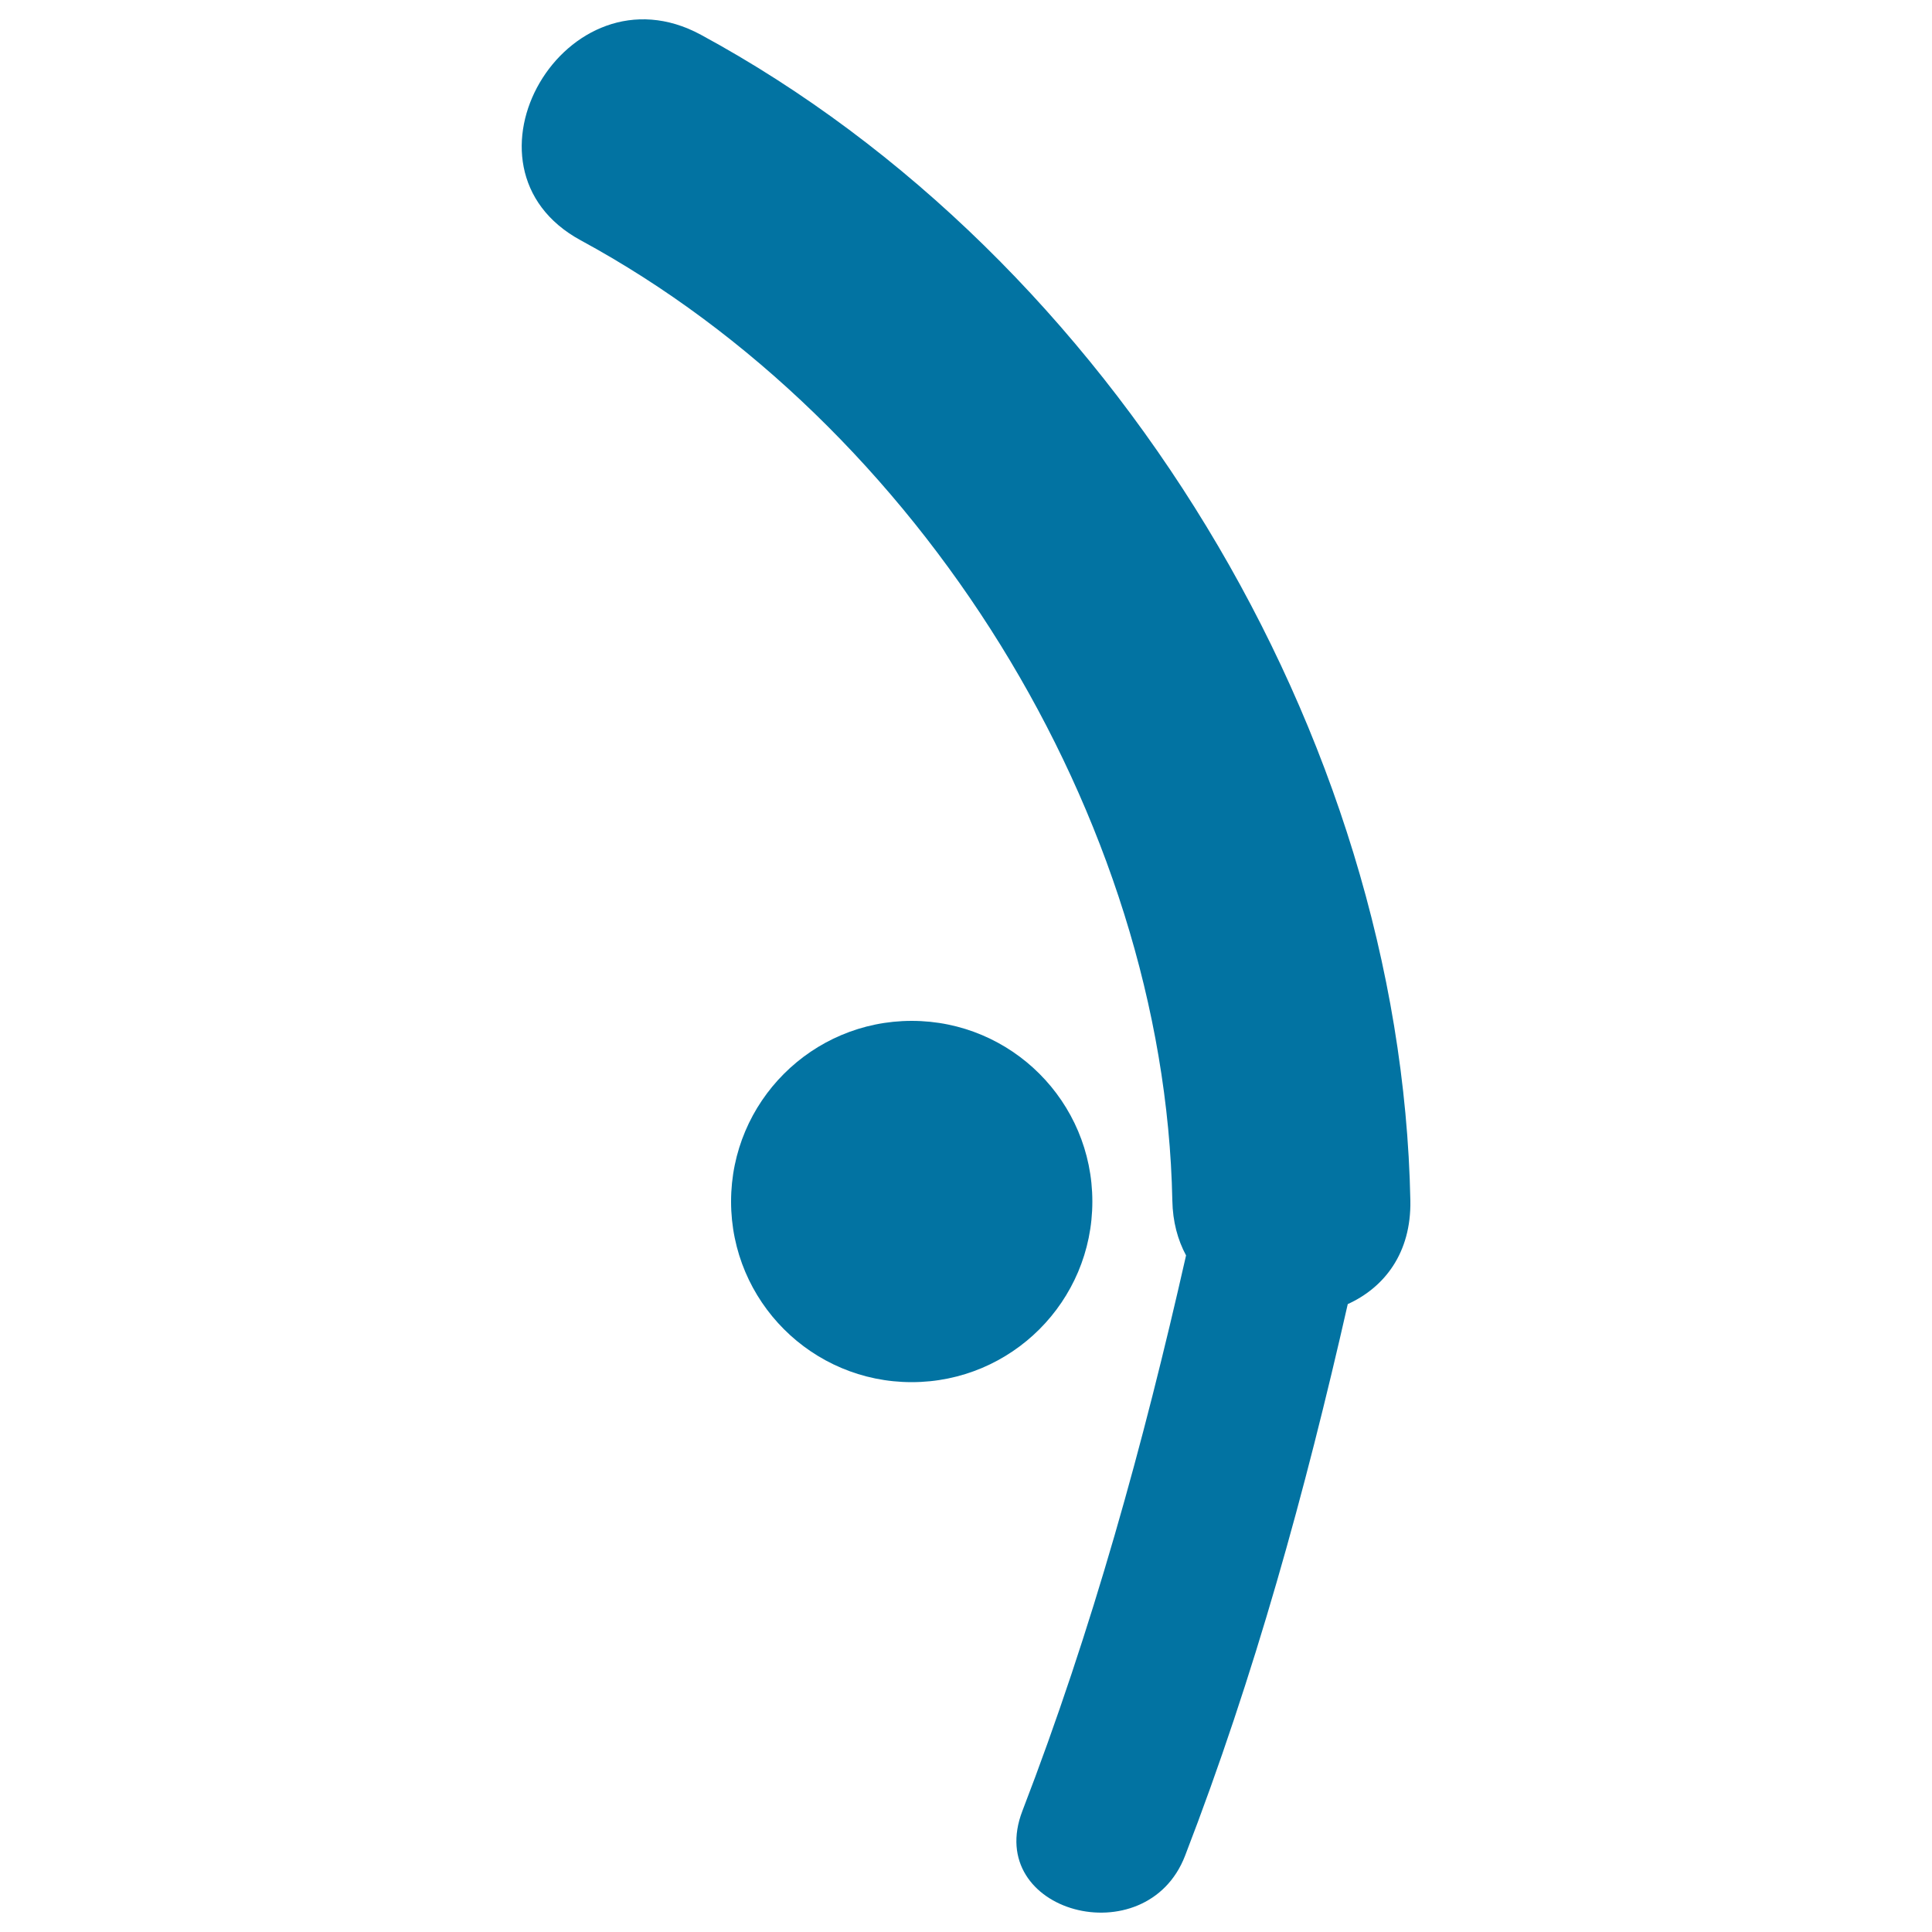
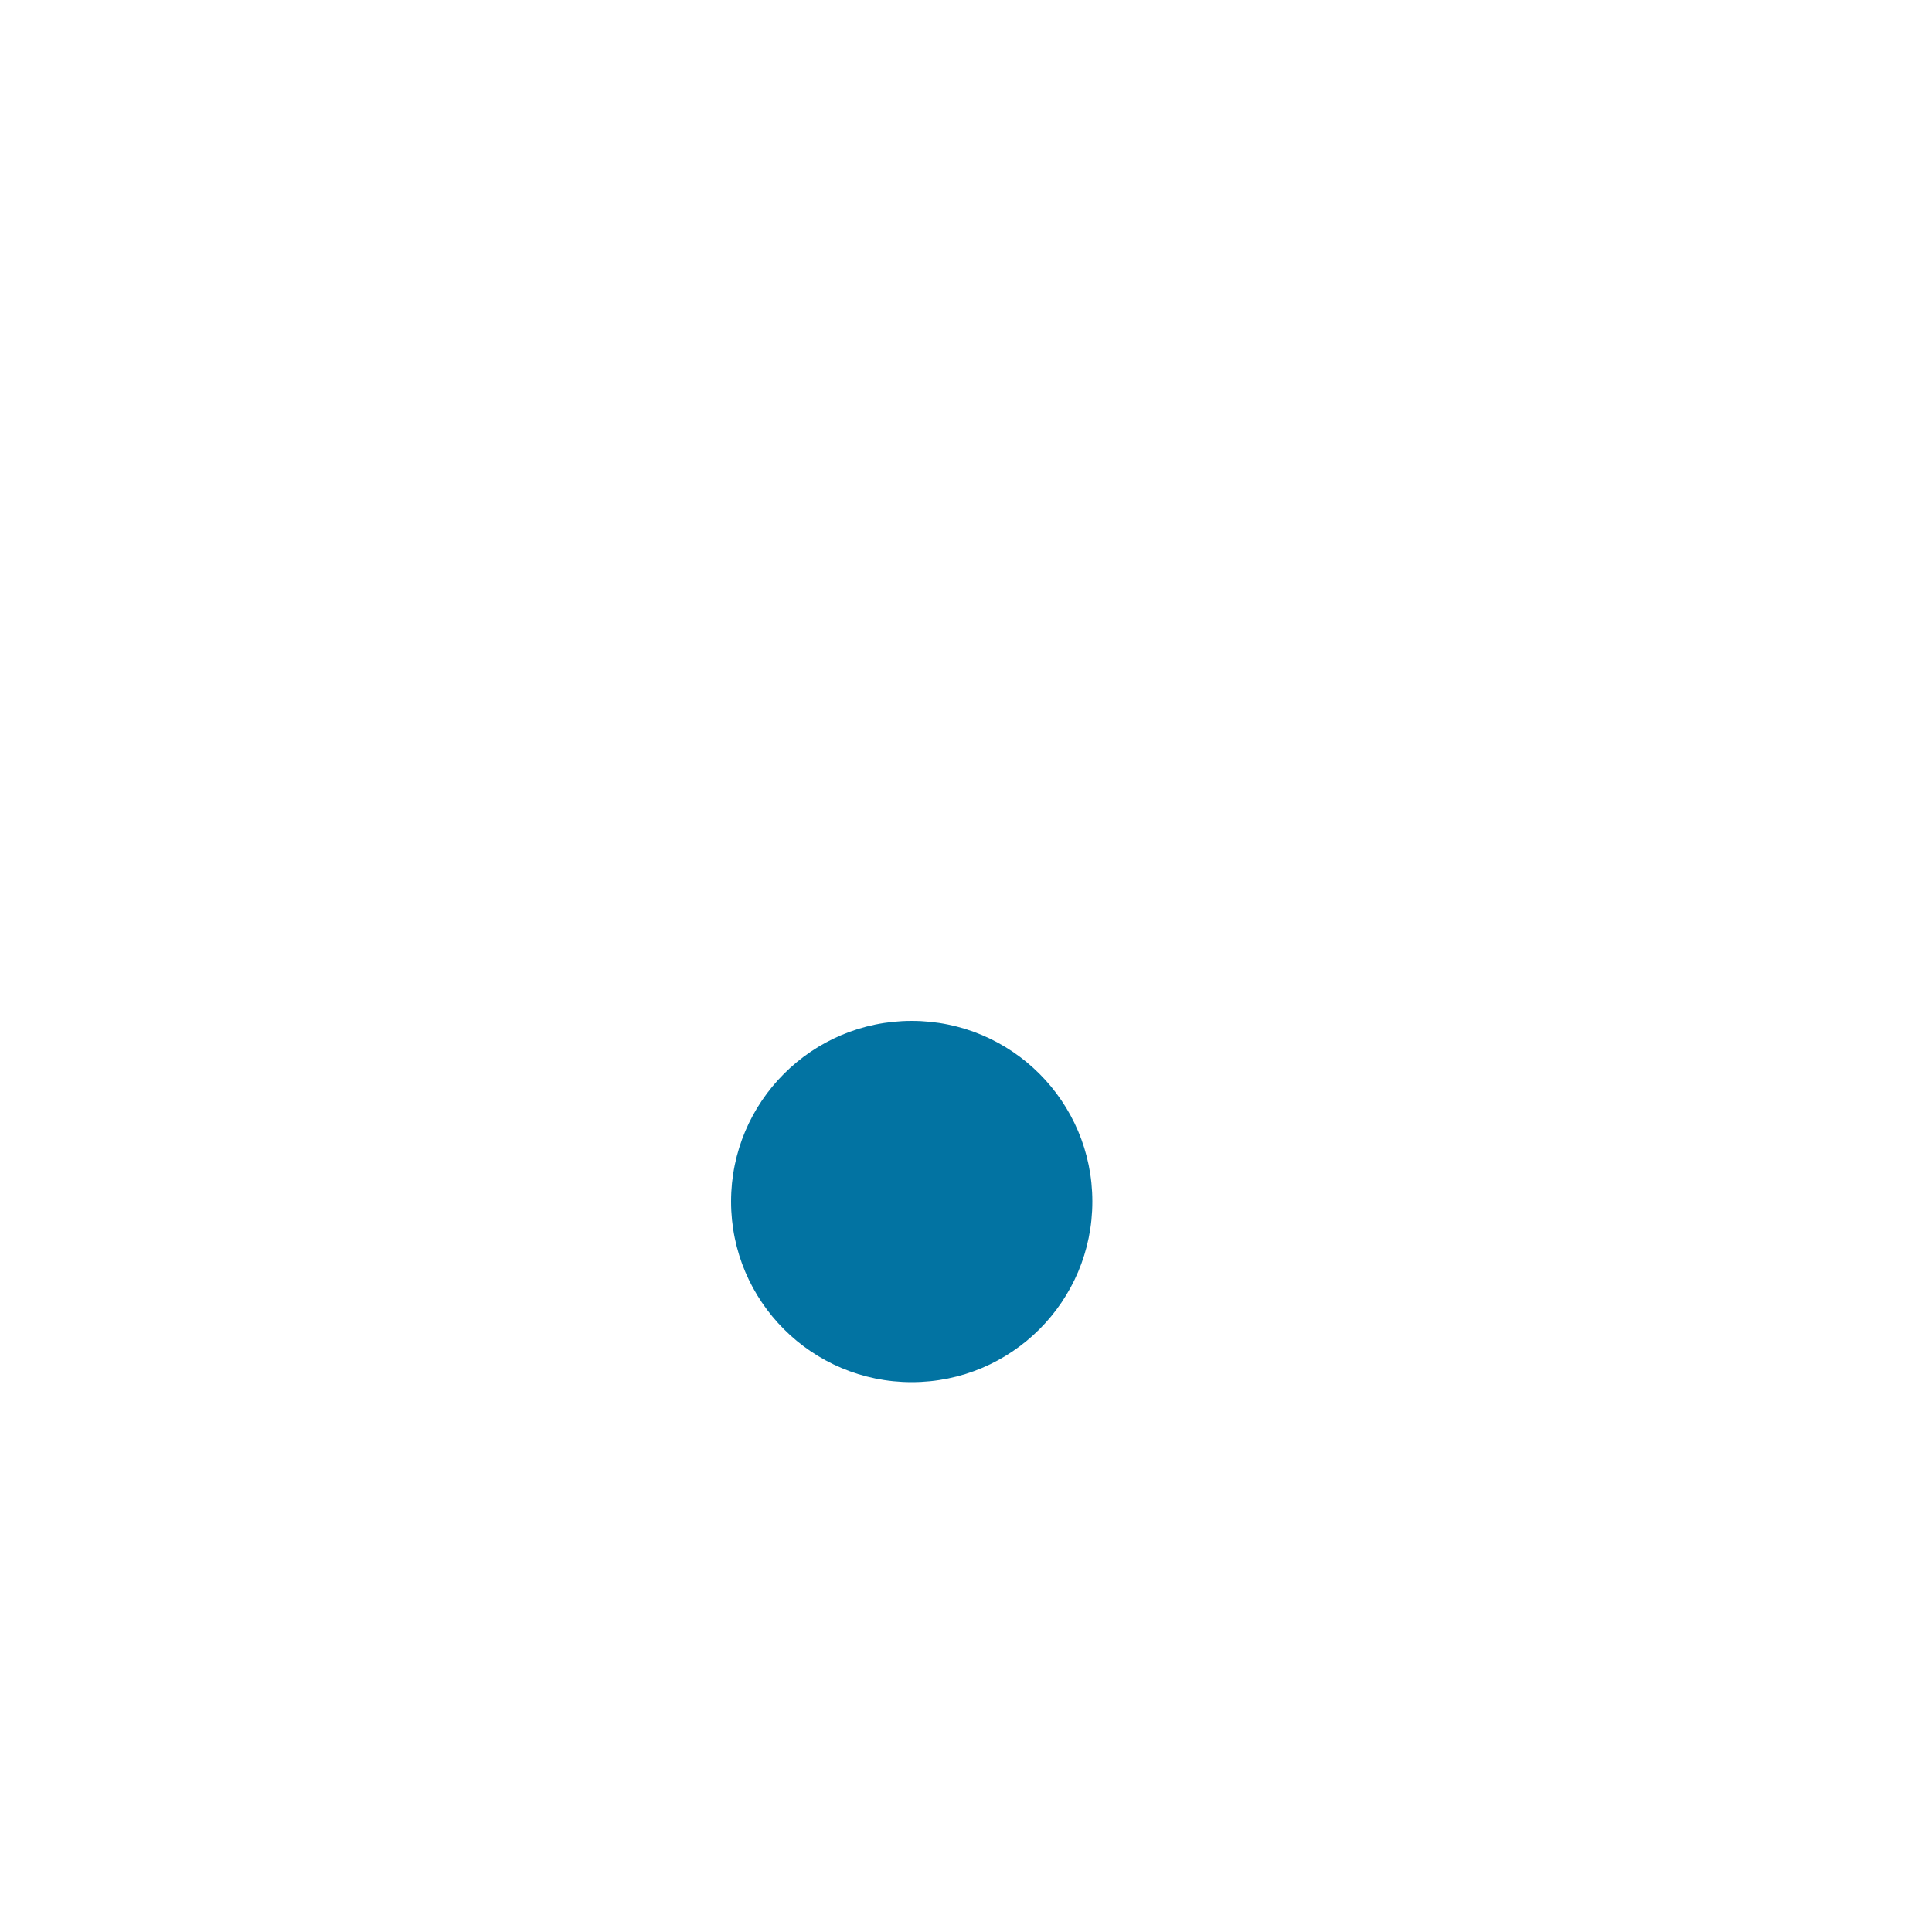
<svg xmlns="http://www.w3.org/2000/svg" viewBox="0 0 1000 1000" style="fill:#0273a2">
  <title>Gymnast Somersault SVG icon</title>
  <g>
    <g>
-       <path d="M730,621.4c-4.8-241.2-154.2-488-367.2-603.4c-69.8-37.8-132,68.5-62.2,106.4c175.1,94.9,302.2,297.9,306.2,497c0.2,11,2.8,20.4,7.1,28.4c-22.1,97.7-48.5,193.5-84.7,287.5c-20.3,52.7,64.2,75.2,84.2,23.2c36-93.3,62.2-188.6,84.2-285.5C716.5,666.4,730.5,648.6,730,621.4z" />
      <circle cx="471.9" cy="621.9" r="93.5" />
    </g>
  </g>
</svg>